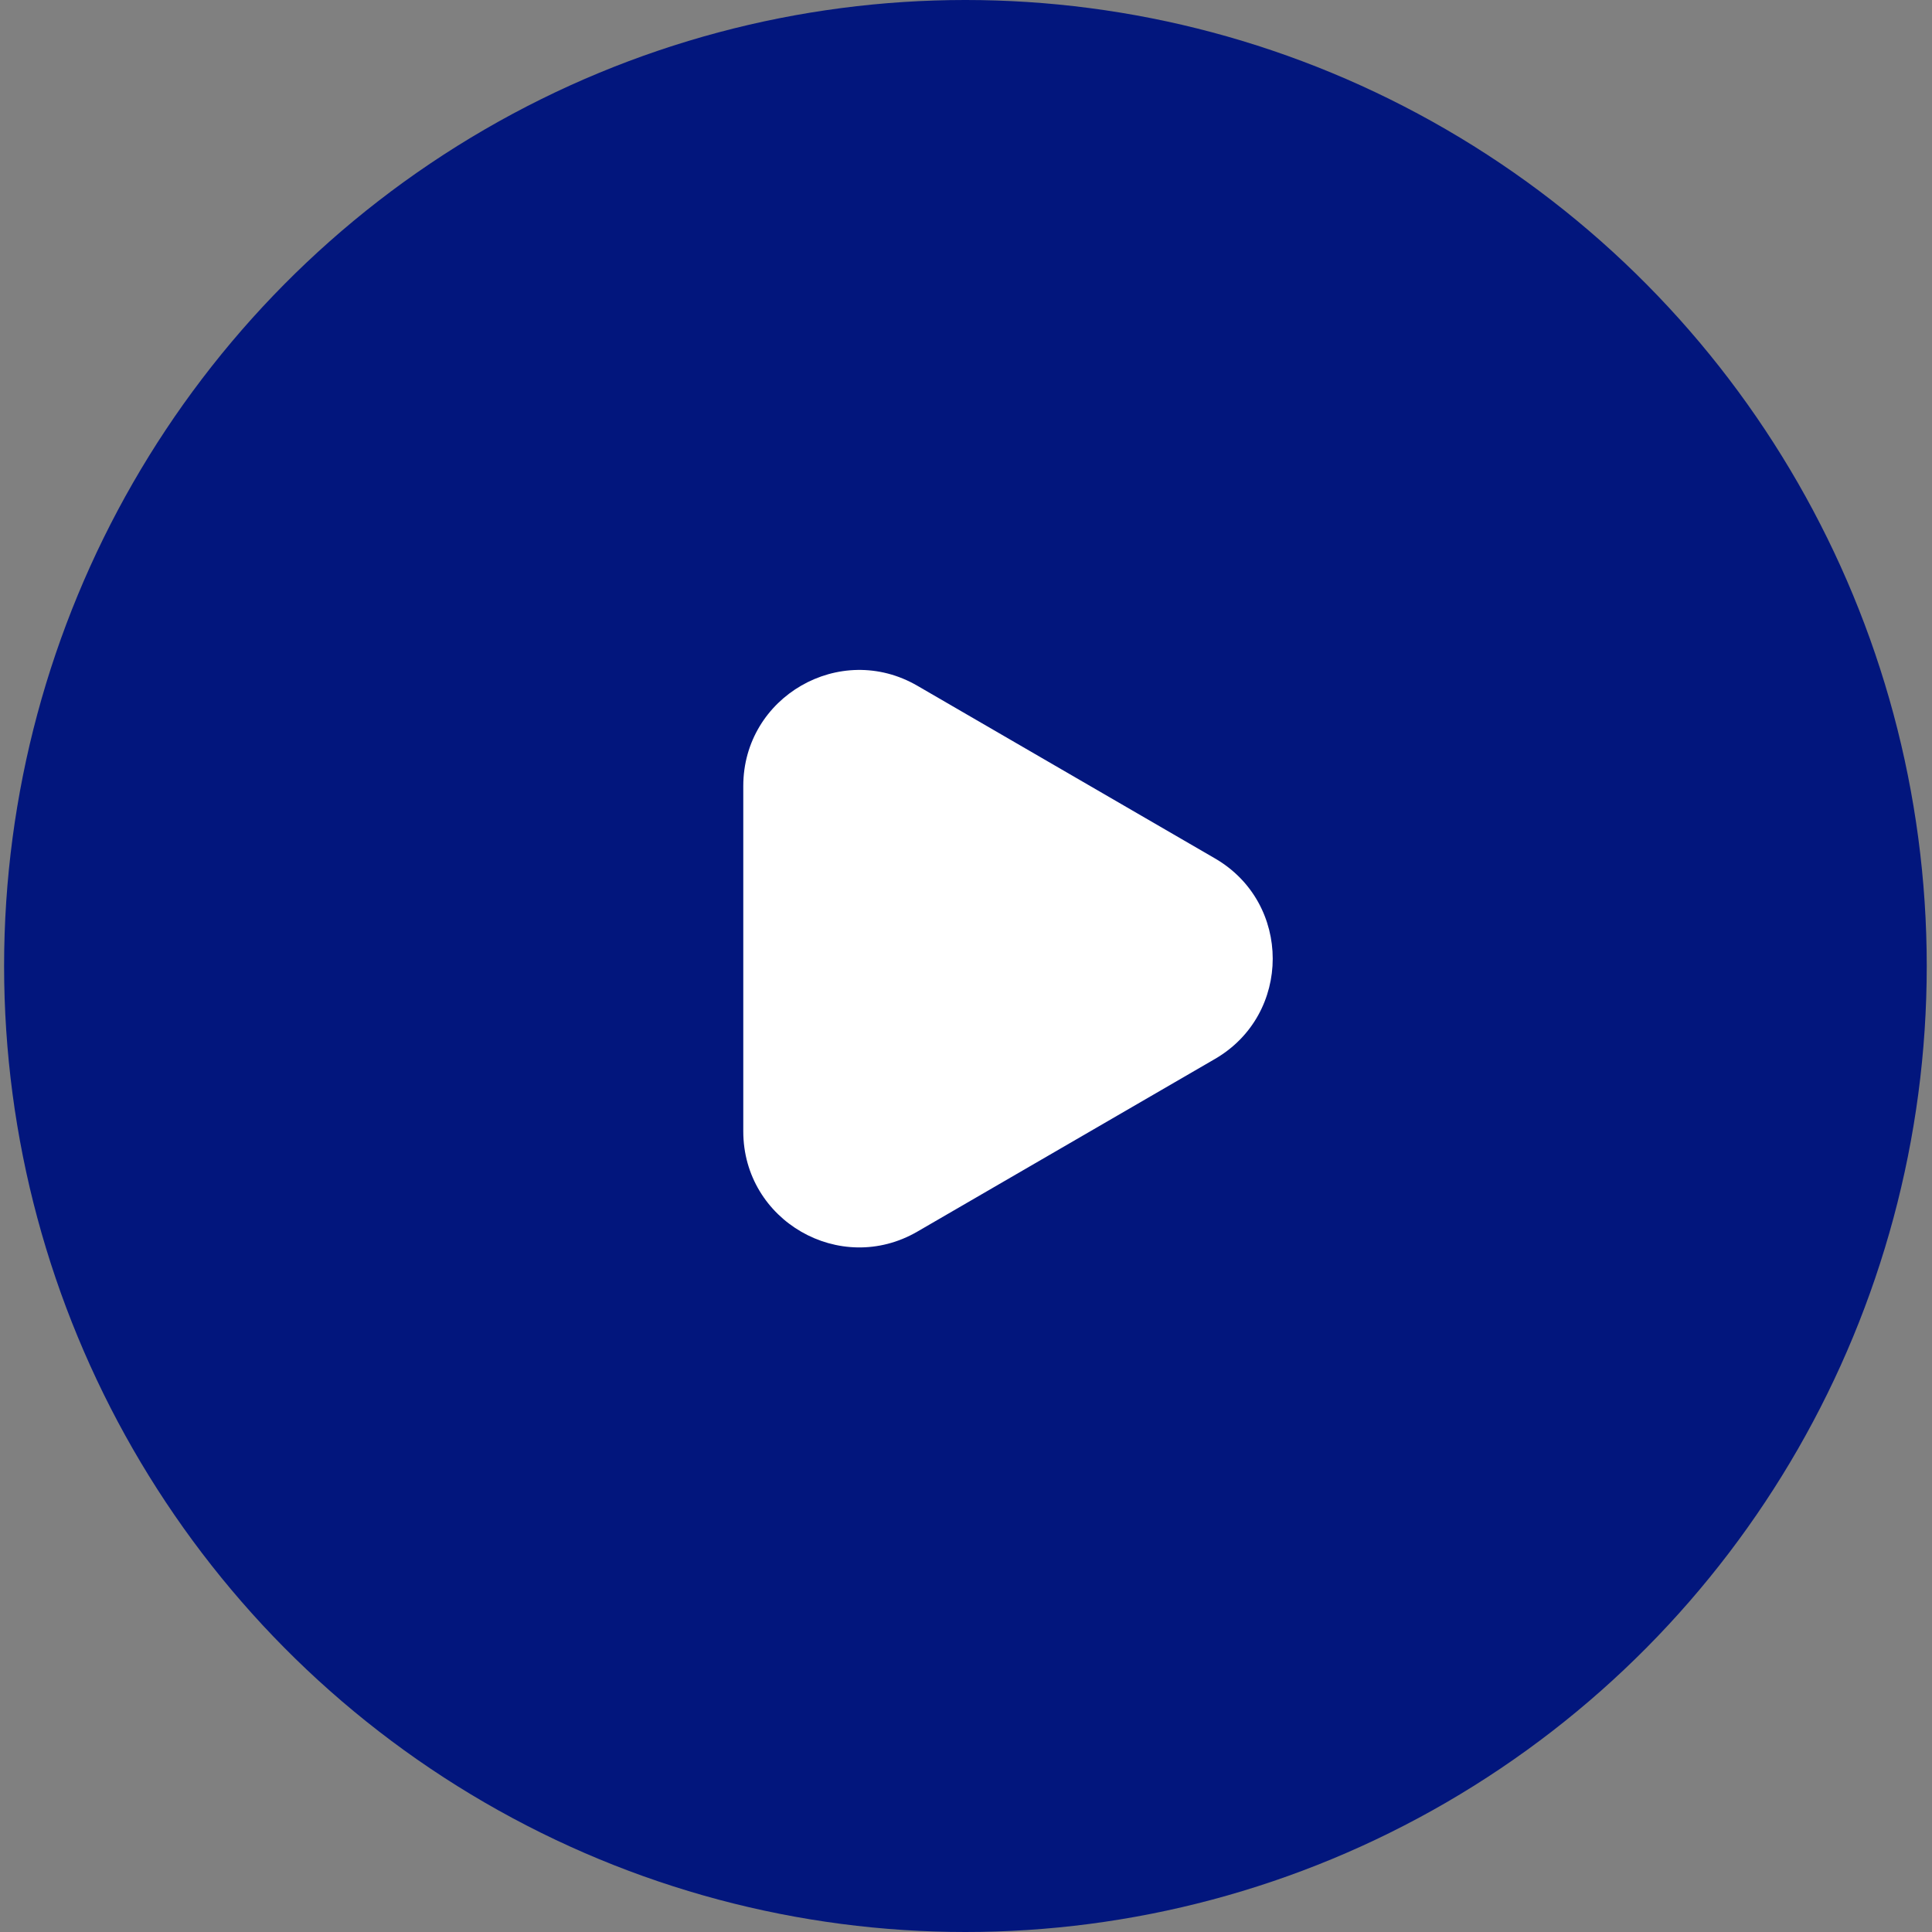
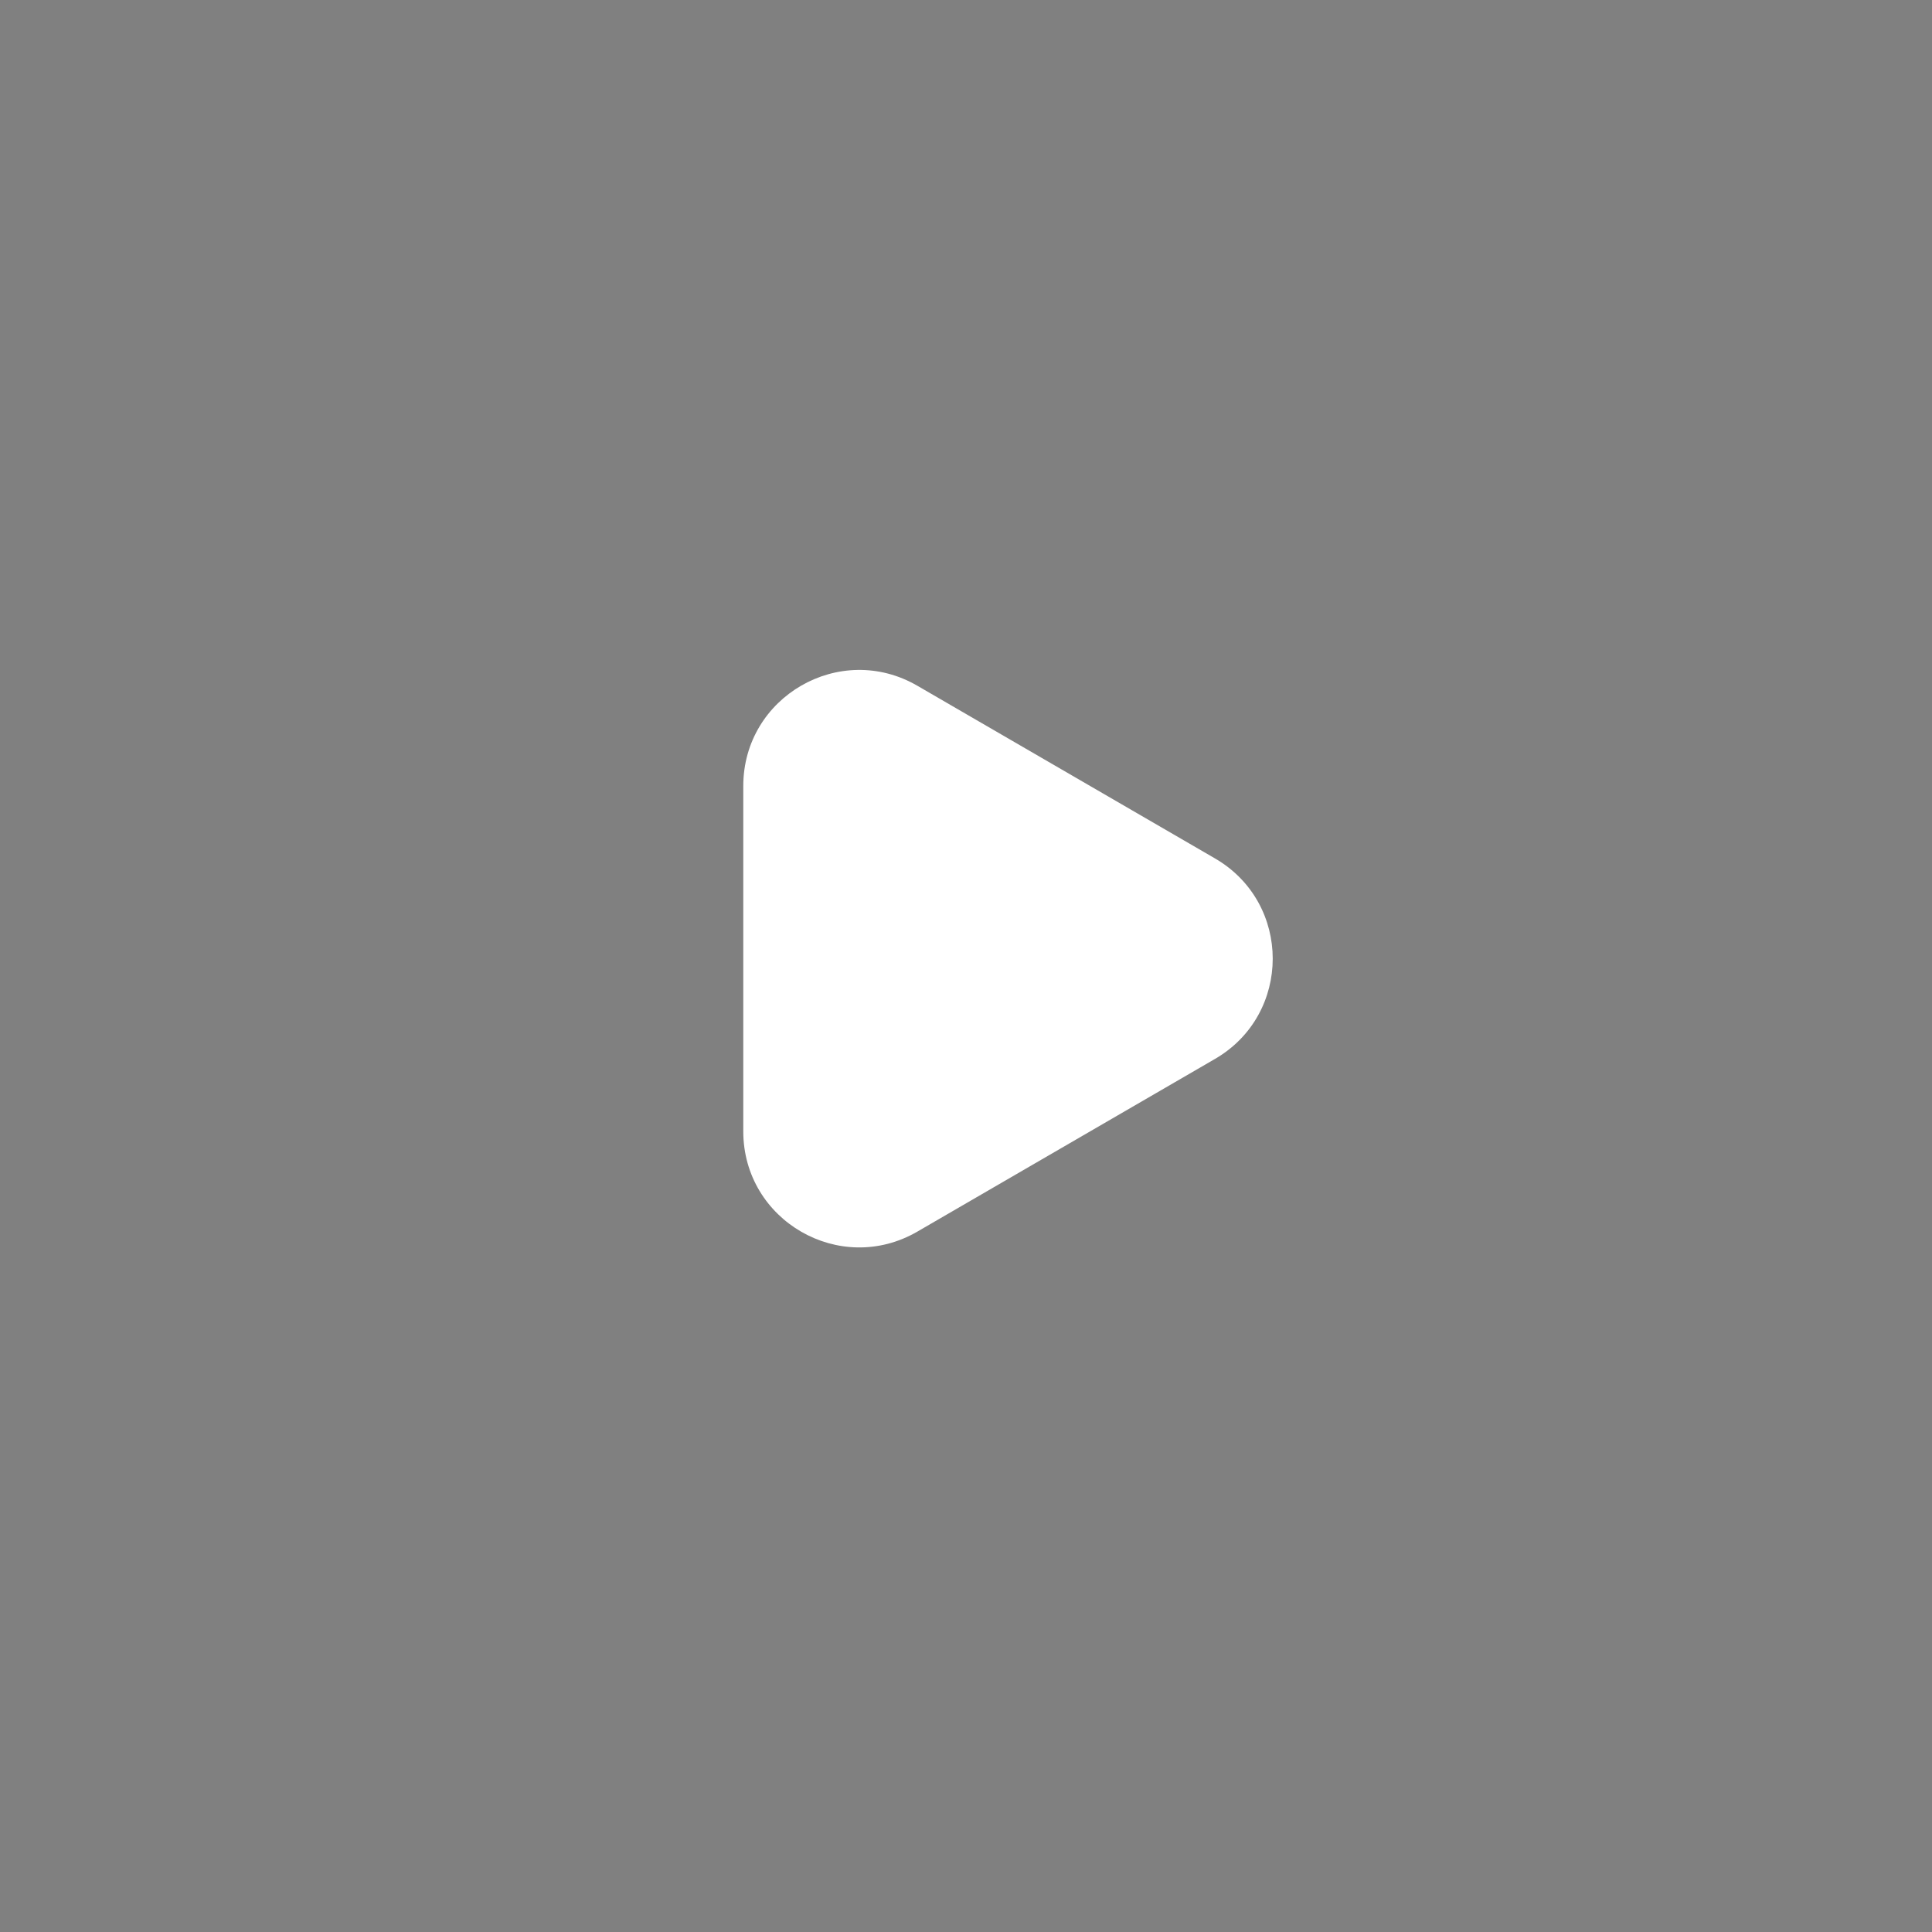
<svg xmlns="http://www.w3.org/2000/svg" width="50" height="50" viewBox="0 0 50 50" fill="none">
  <rect x="0" y="0" width="50" height="50" fill="#808080" stroke="none" />
  <g id="Group">
-     <ellipse id="Ellipse" cx="24.985" cy="25" rx="24.879" ry="25" fill="#02167D" />
    <path id="Polygon" d="M31.444 22.216C33.436 23.372 33.436 26.249 31.444 27.405L23.741 31.874C21.741 33.034 19.236 31.591 19.236 29.279V20.342C19.236 18.03 21.741 16.587 23.741 17.747L31.444 22.216Z" fill="white" />
  </g>
</svg>